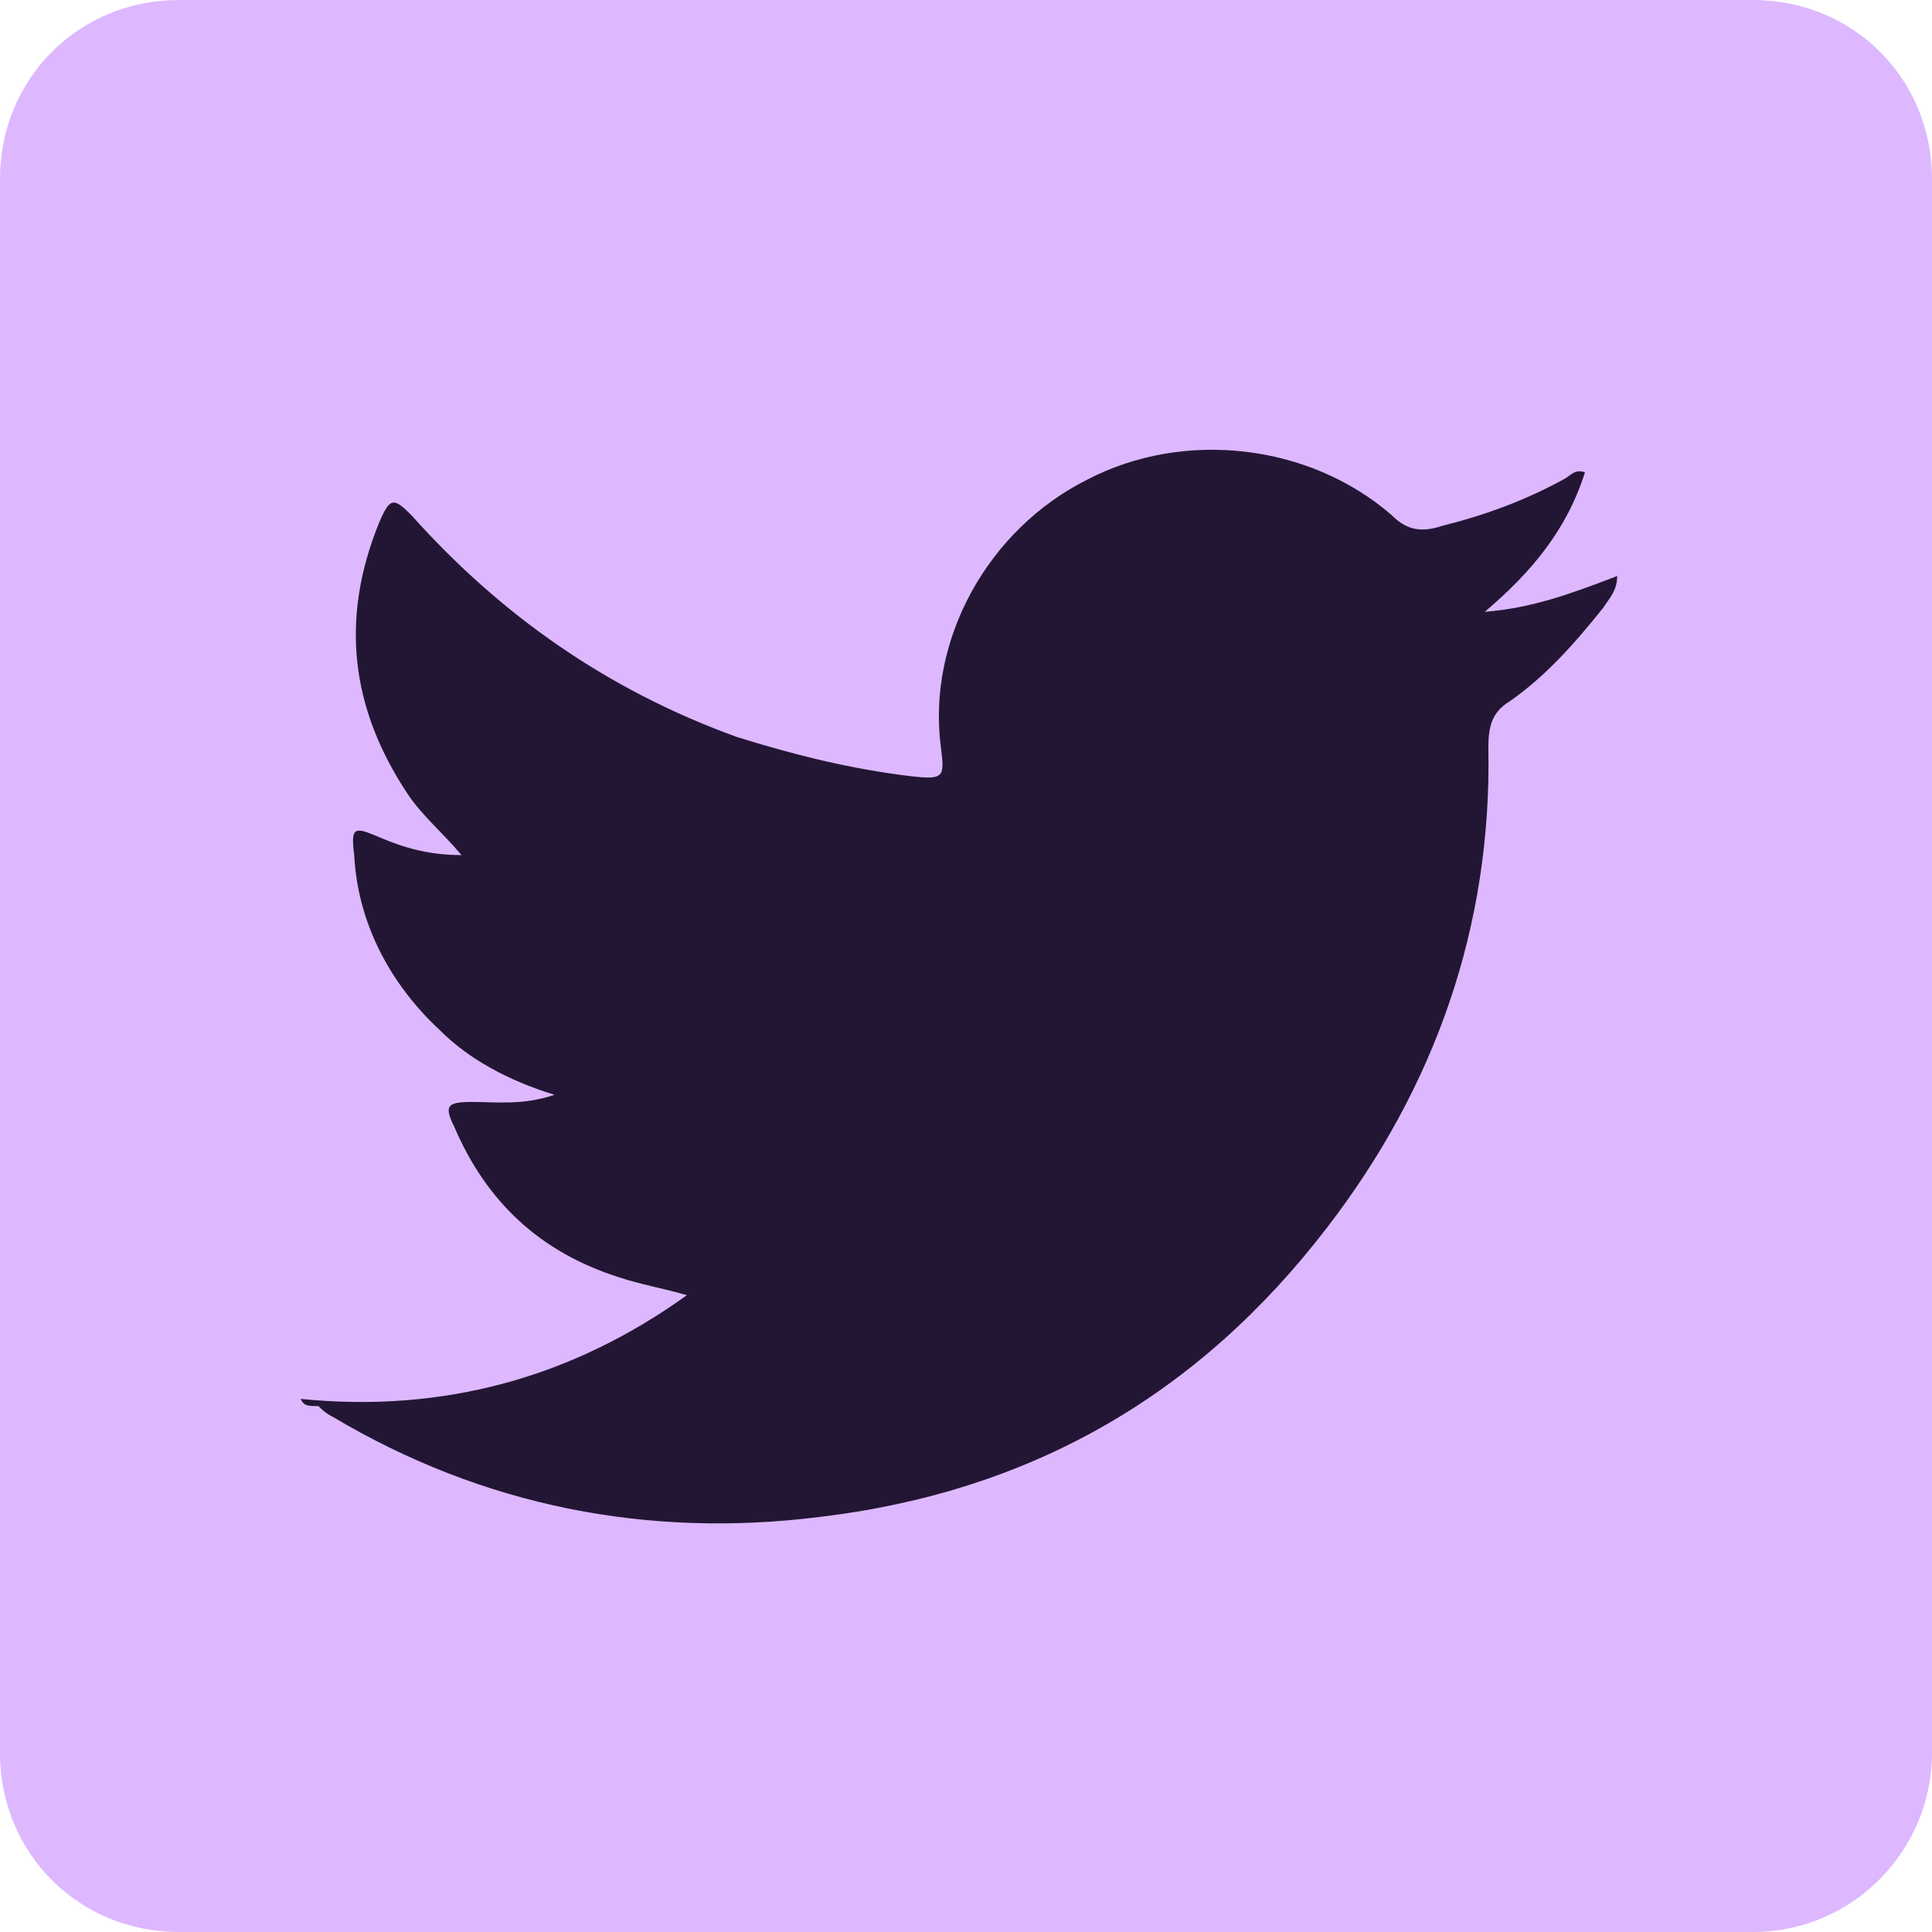
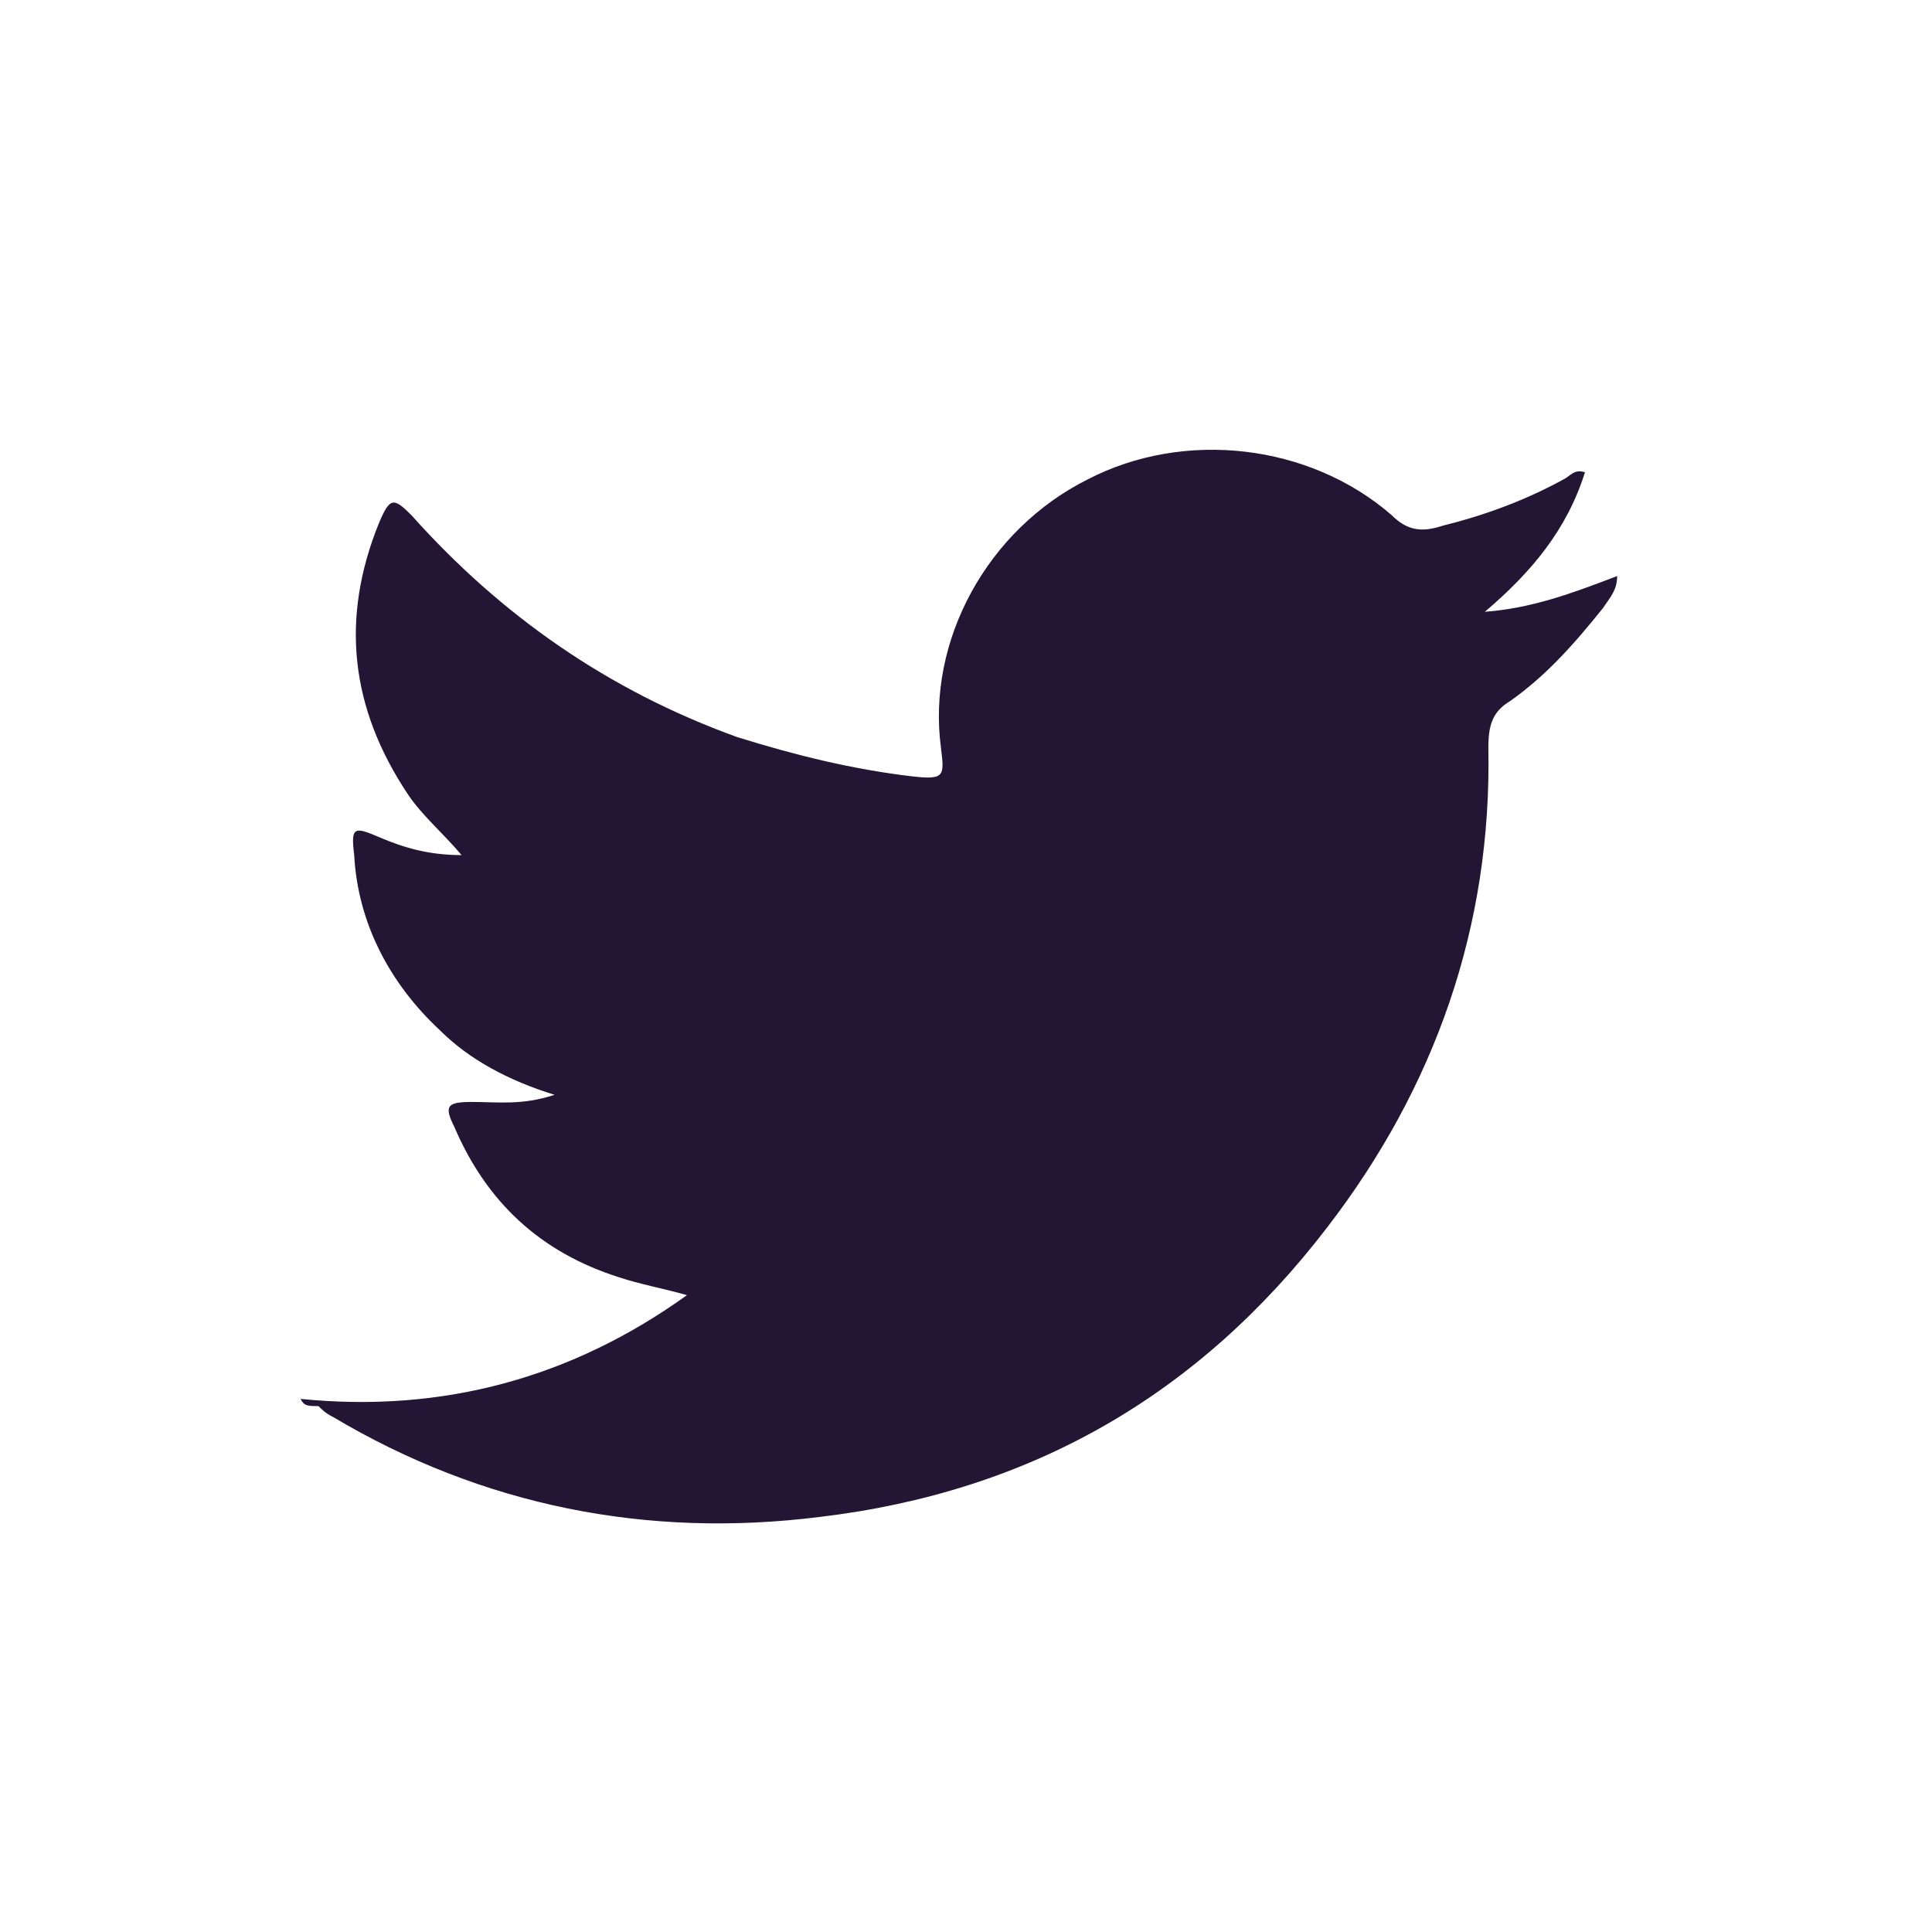
<svg xmlns="http://www.w3.org/2000/svg" version="1.1" id="Layer_1" x="0px" y="0px" viewBox="0 0 54 54" style="enable-background:new 0 0 54 54;" xml:space="preserve">
  <style type="text/css">
	.st0{fill:#DDB8FE;}
	.st1{display:none;}
	.st2{display:inline;}
	.st3{fill:#231634;}
</style>
-   <path class="st0" d="M49,54H5c-2.8,0-5-2.2-5-5V5c0-2.8,2.2-5,5-5h44c2.8,0,5,2.2,5,5v44C54,51.7,51.8,54,49,54z" />
  <g class="st1">
    <g class="st2">
      <g>
-         <path class="st3" d="M18.6,15.3c0,1.8-1.2,3.3-3.3,3.3c-2,0-3.3-1.5-3.3-3.2c0-1.8,1.3-3.5,3.3-3.5S18.6,13.4,18.6,15.3z" />
-       </g>
+         </g>
      <g>
        <rect x="12" y="20.3" class="st3" width="6.7" height="21.7" />
      </g>
      <g>
-         <path class="st3" d="M34.7,20.6c-3.5,0-5.5,2-6.3,3.3h-0.2l-0.3-2.8h-6c0,1.8,0.2,4,0.2,6.5V42h6.7V30.1c0-0.7,0-1.2,0.2-1.7     c0.5-1.2,1.3-2.7,3.2-2.7c2.3,0,3.3,2,3.3,4.7V42H42V29.6C42,23.5,38.9,20.6,34.7,20.6z" />
-       </g>
+         </g>
    </g>
  </g>
  <g>
    <g>
      <g>
        <path class="st3" d="M8.4,39.1c4,0.4,7.6-0.6,10.8-2.9c-0.7-0.2-1.3-0.3-1.9-0.5c-2.2-0.7-3.7-2.1-4.6-4.2     c-0.3-0.6-0.2-0.7,0.5-0.7c0.7,0,1.4,0.1,2.3-0.2c-1.3-0.4-2.4-1-3.2-1.8c-1.4-1.3-2.3-3-2.4-4.9c-0.1-0.8,0-0.8,0.7-0.5     c0.7,0.3,1.4,0.5,2.3,0.5c-0.5-0.6-1.1-1.1-1.5-1.7c-1.6-2.4-1.9-4.9-0.8-7.6c0.3-0.7,0.4-0.7,0.9-0.2c2.5,2.8,5.5,4.9,9.1,6.2     c1.6,0.5,3.2,0.9,4.9,1.1c0.9,0.1,0.9,0,0.8-0.8c-0.4-3,1.3-6.1,4.1-7.5c2.7-1.4,6.2-1,8.5,1c0.4,0.4,0.8,0.5,1.4,0.3     c1.2-0.3,2.3-0.7,3.4-1.3c0.2-0.1,0.3-0.3,0.6-0.2c-0.5,1.6-1.5,2.8-2.8,3.9c1.3-0.1,2.4-0.5,3.7-1c0,0.4-0.2,0.6-0.4,0.9     c-0.8,1-1.6,1.9-2.6,2.6c-0.5,0.3-0.6,0.7-0.6,1.3c0.1,5-1.5,9.5-4.5,13.4c-3.6,4.7-8.3,7.4-14.2,8.1c-4.8,0.6-9.4-0.3-13.6-2.8     c-0.2-0.1-0.3-0.2-0.4-0.3C8.6,39.3,8.5,39.3,8.4,39.1z" />
      </g>
    </g>
  </g>
</svg>